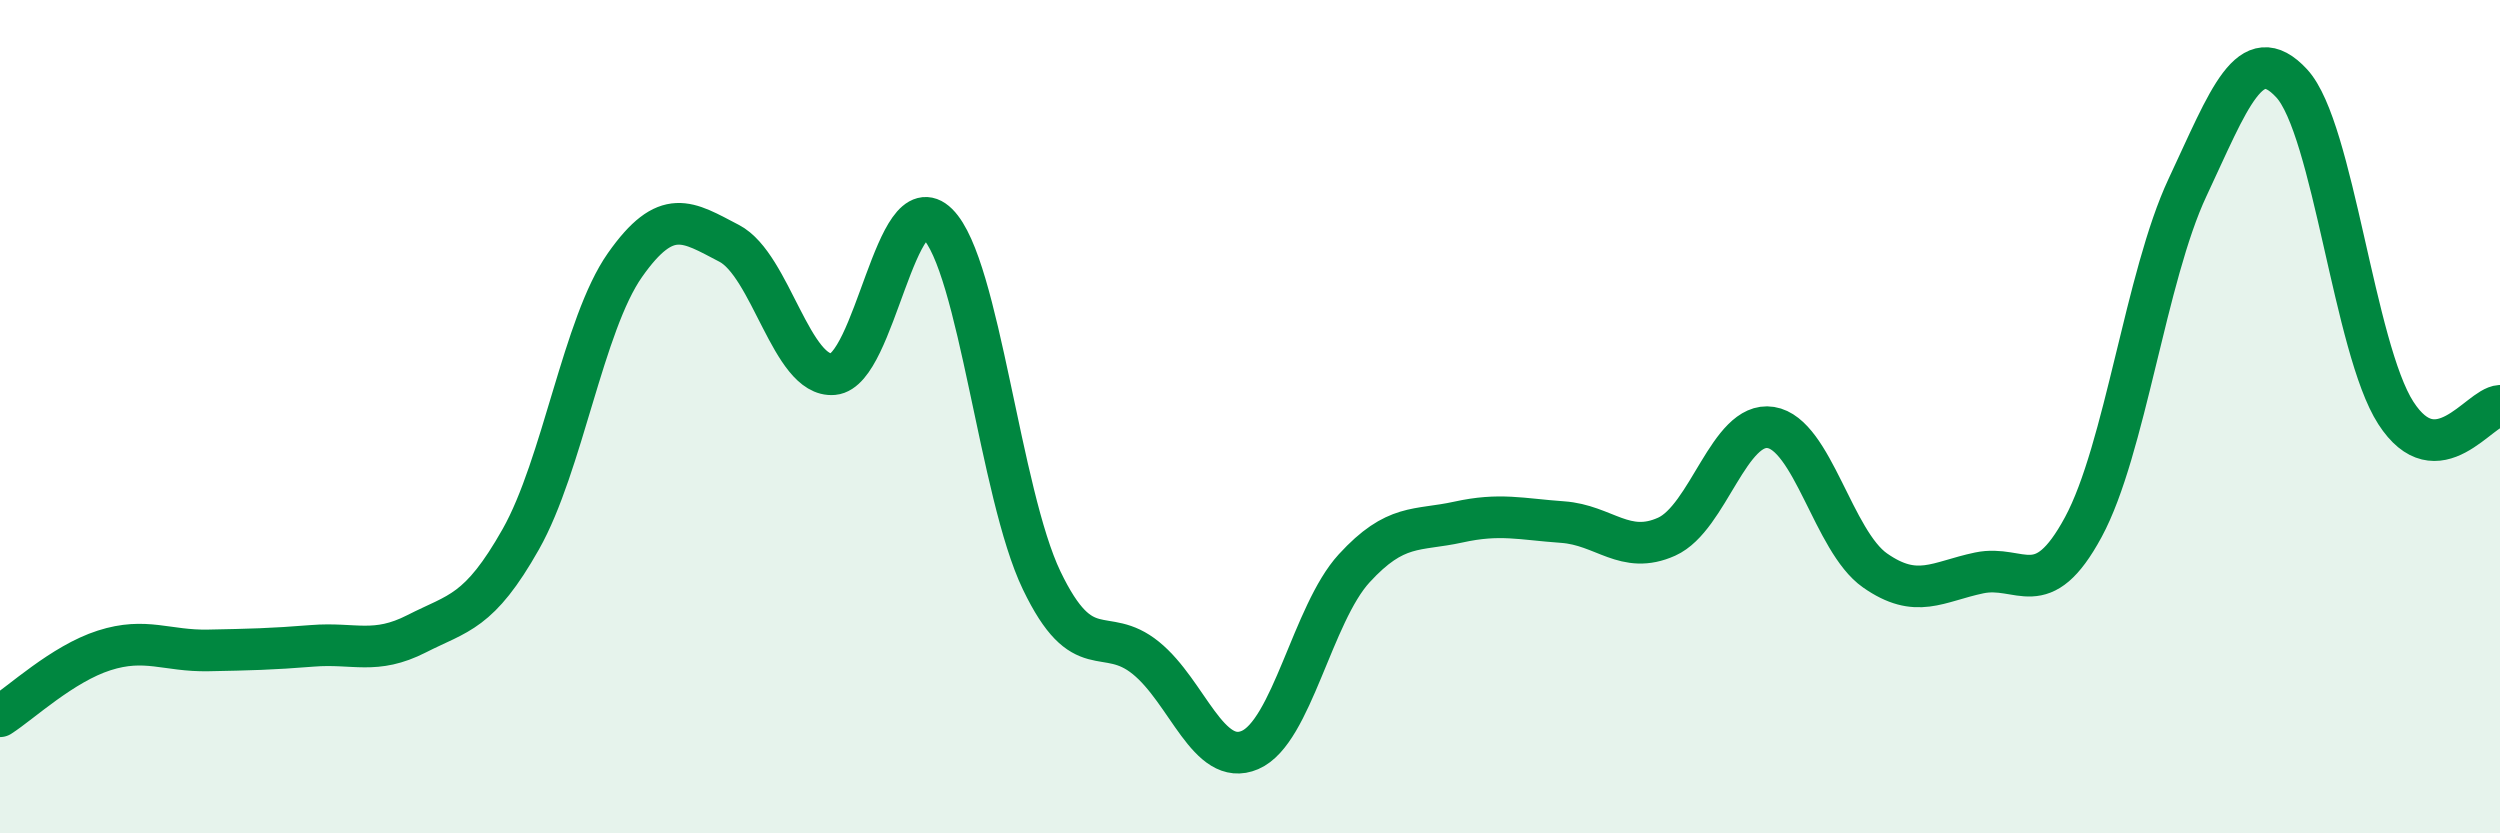
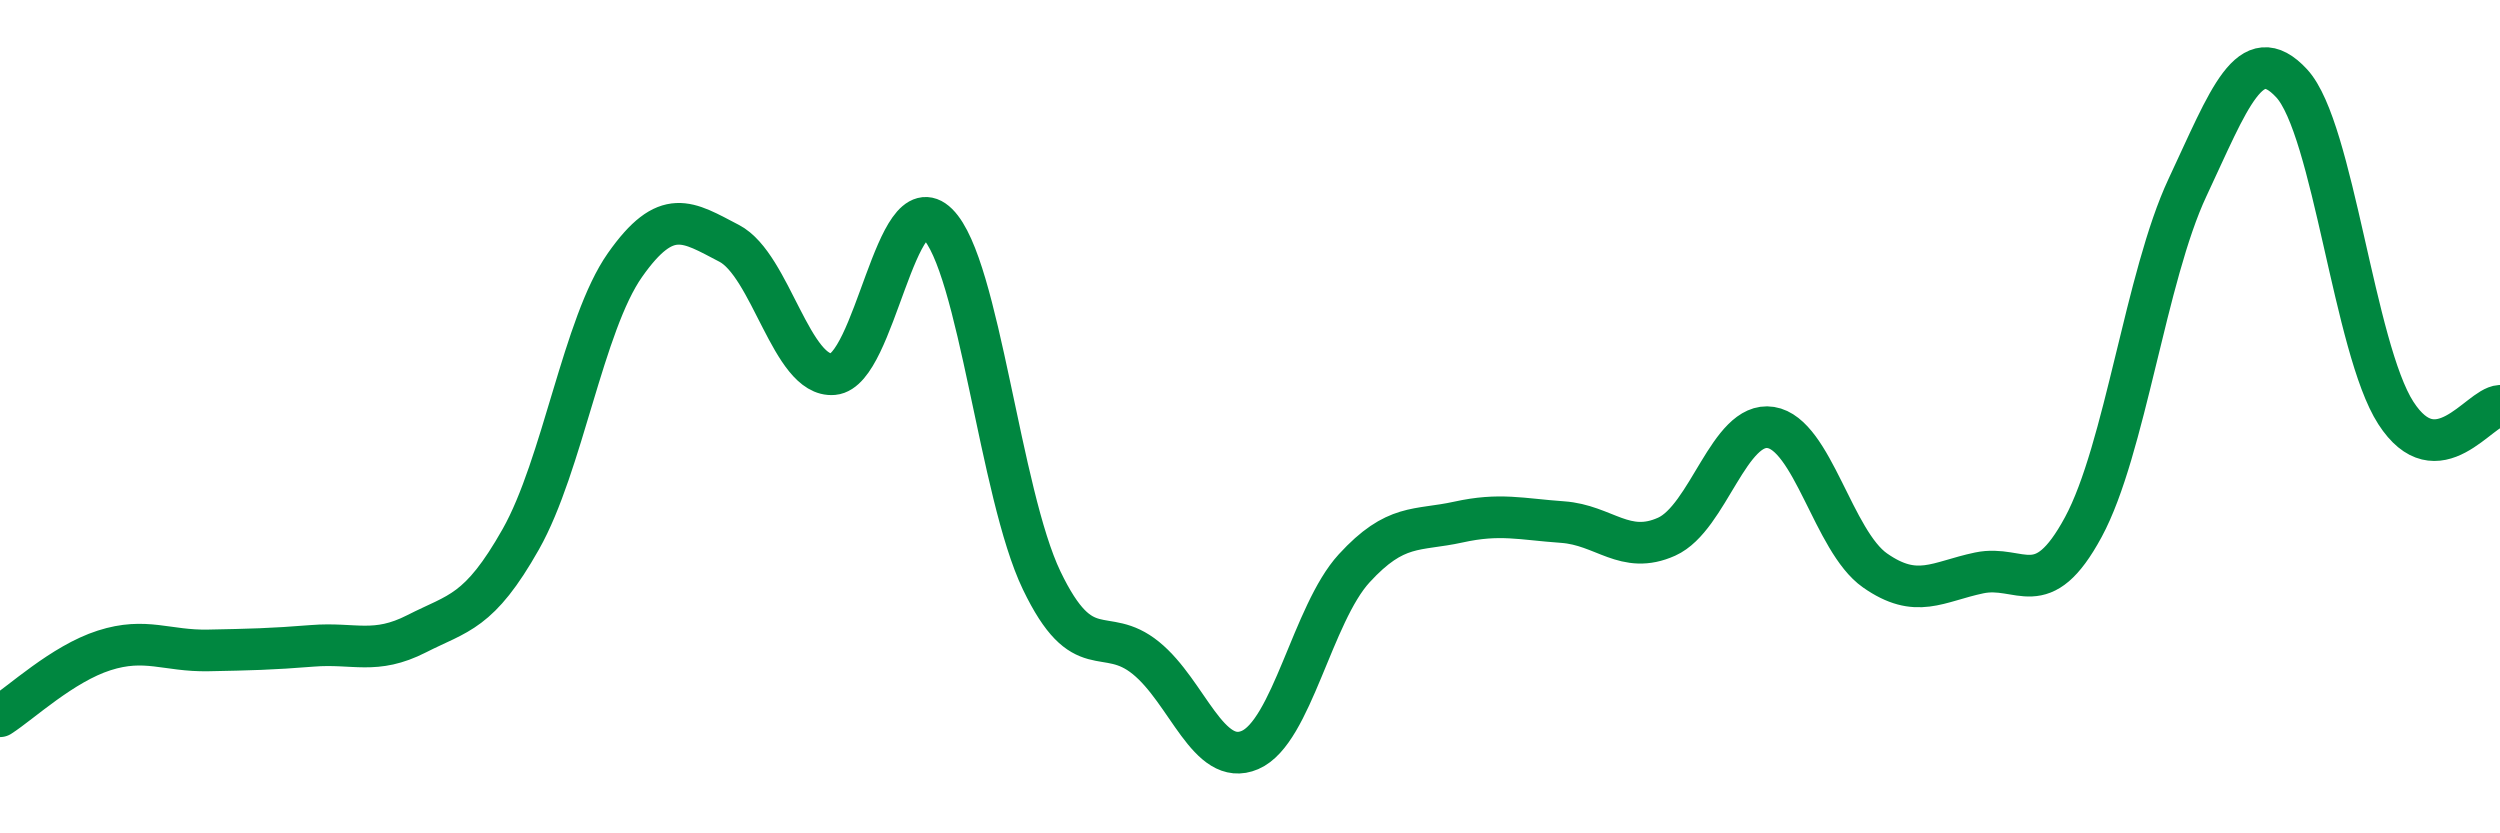
<svg xmlns="http://www.w3.org/2000/svg" width="60" height="20" viewBox="0 0 60 20">
-   <path d="M 0,17.19 C 0.5,16.87 1.5,15.93 2.5,15.61 C 3.5,15.29 4,15.63 5,15.61 C 6,15.59 6.5,15.58 7.5,15.5 C 8.5,15.42 9,15.72 10,15.21 C 11,14.7 11.5,14.71 12.5,12.94 C 13.5,11.17 14,7.78 15,6.36 C 16,4.94 16.5,5.32 17.5,5.84 C 18.5,6.36 19,9.07 20,8.98 C 21,8.89 21.5,4.38 22.5,5.37 C 23.5,6.36 24,11.85 25,13.93 C 26,16.01 26.5,14.98 27.5,15.79 C 28.5,16.6 29,18.43 30,18 C 31,17.57 31.5,14.73 32.5,13.64 C 33.5,12.55 34,12.75 35,12.53 C 36,12.31 36.5,12.46 37.5,12.53 C 38.5,12.6 39,13.33 40,12.88 C 41,12.43 41.5,10.1 42.5,10.26 C 43.5,10.42 44,12.99 45,13.69 C 46,14.39 46.5,13.96 47.5,13.75 C 48.5,13.54 49,14.5 50,12.65 C 51,10.8 51.5,6.63 52.5,4.5 C 53.5,2.37 54,0.92 55,2 C 56,3.08 56.5,8.36 57.5,9.91 C 58.5,11.46 59.5,9.77 60,9.74L60 20L0 20Z" fill="#008740" opacity="0.1" stroke-linecap="round" stroke-linejoin="round" />
  <path d="M 0,17.19 C 0.5,16.87 1.5,15.93 2.5,15.61 C 3.5,15.29 4,15.63 5,15.61 C 6,15.59 6.5,15.58 7.5,15.5 C 8.5,15.42 9,15.72 10,15.21 C 11,14.7 11.5,14.71 12.5,12.94 C 13.5,11.17 14,7.78 15,6.36 C 16,4.94 16.5,5.32 17.5,5.84 C 18.5,6.36 19,9.07 20,8.98 C 21,8.89 21.5,4.38 22.5,5.37 C 23.5,6.36 24,11.85 25,13.93 C 26,16.01 26.5,14.98 27.5,15.79 C 28.5,16.6 29,18.43 30,18 C 31,17.57 31.5,14.73 32.5,13.64 C 33.5,12.55 34,12.75 35,12.53 C 36,12.31 36.5,12.46 37.5,12.53 C 38.5,12.6 39,13.33 40,12.88 C 41,12.43 41.5,10.1 42.5,10.26 C 43.5,10.42 44,12.99 45,13.69 C 46,14.39 46.5,13.96 47.5,13.75 C 48.5,13.54 49,14.5 50,12.65 C 51,10.8 51.5,6.63 52.5,4.5 C 53.5,2.37 54,0.92 55,2 C 56,3.08 56.5,8.36 57.5,9.91 C 58.5,11.46 59.5,9.77 60,9.74" stroke="#008740" stroke-width="1" fill="none" stroke-linecap="round" stroke-linejoin="round" />
</svg>